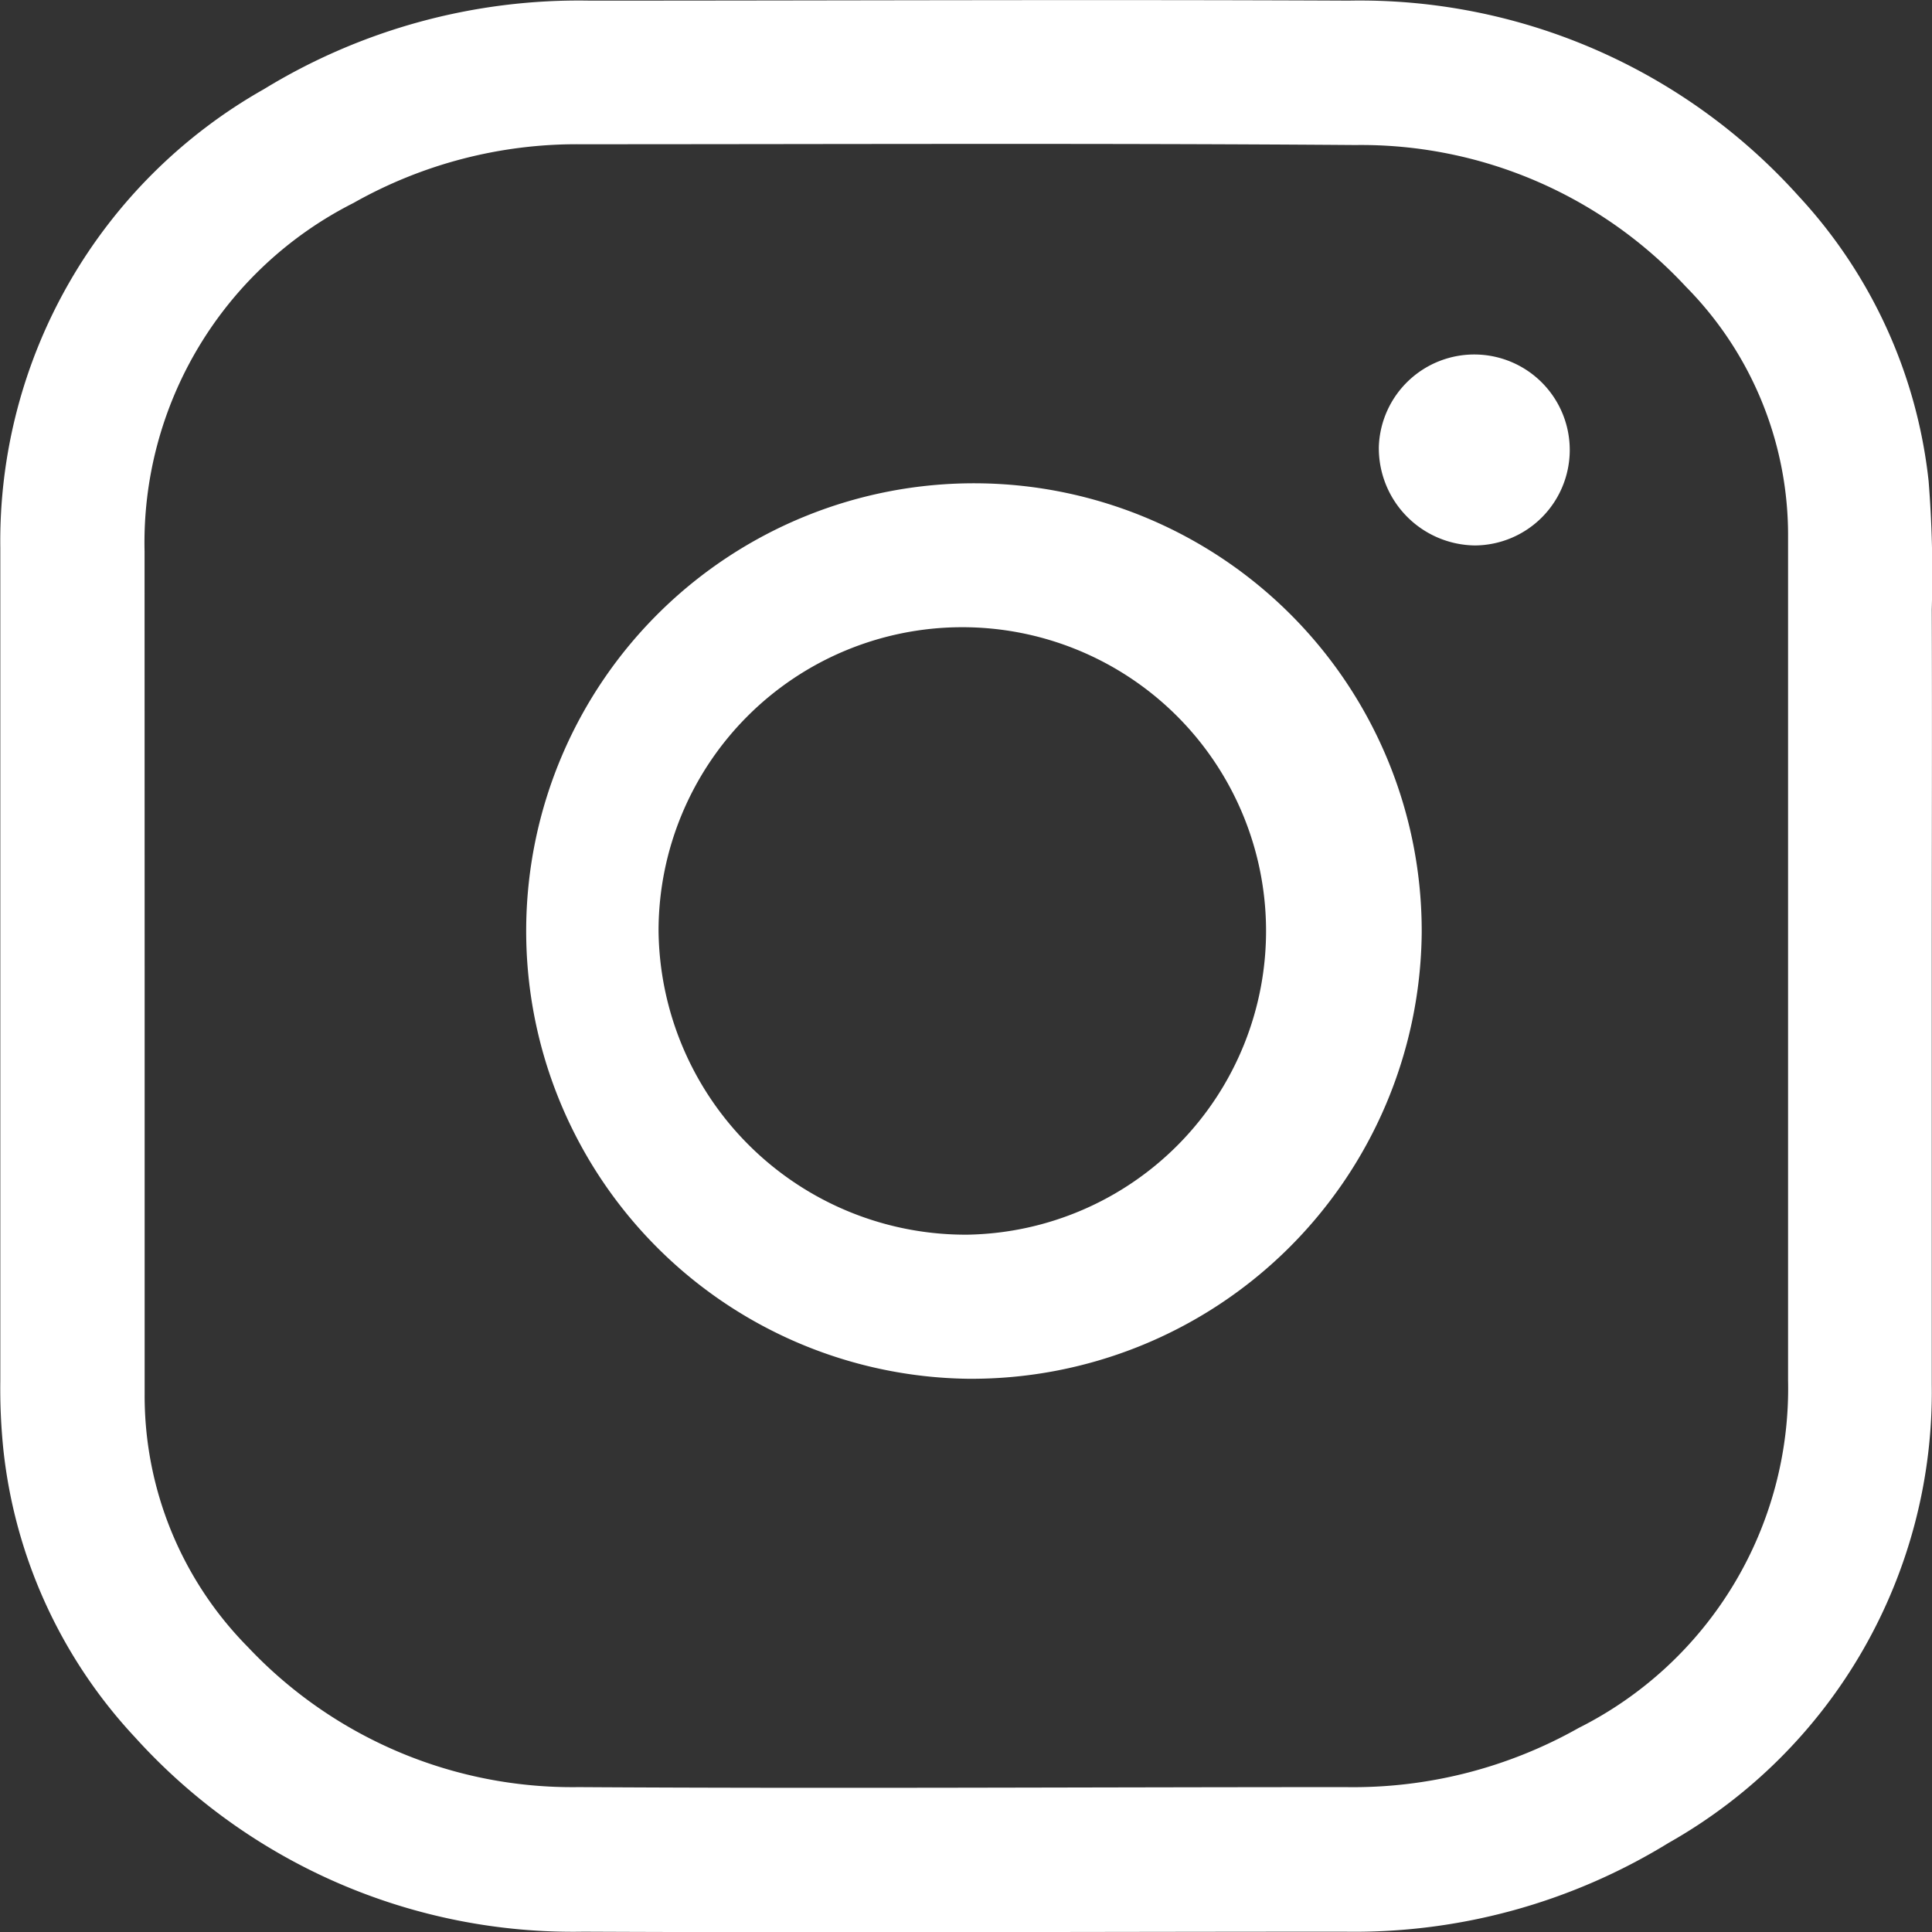
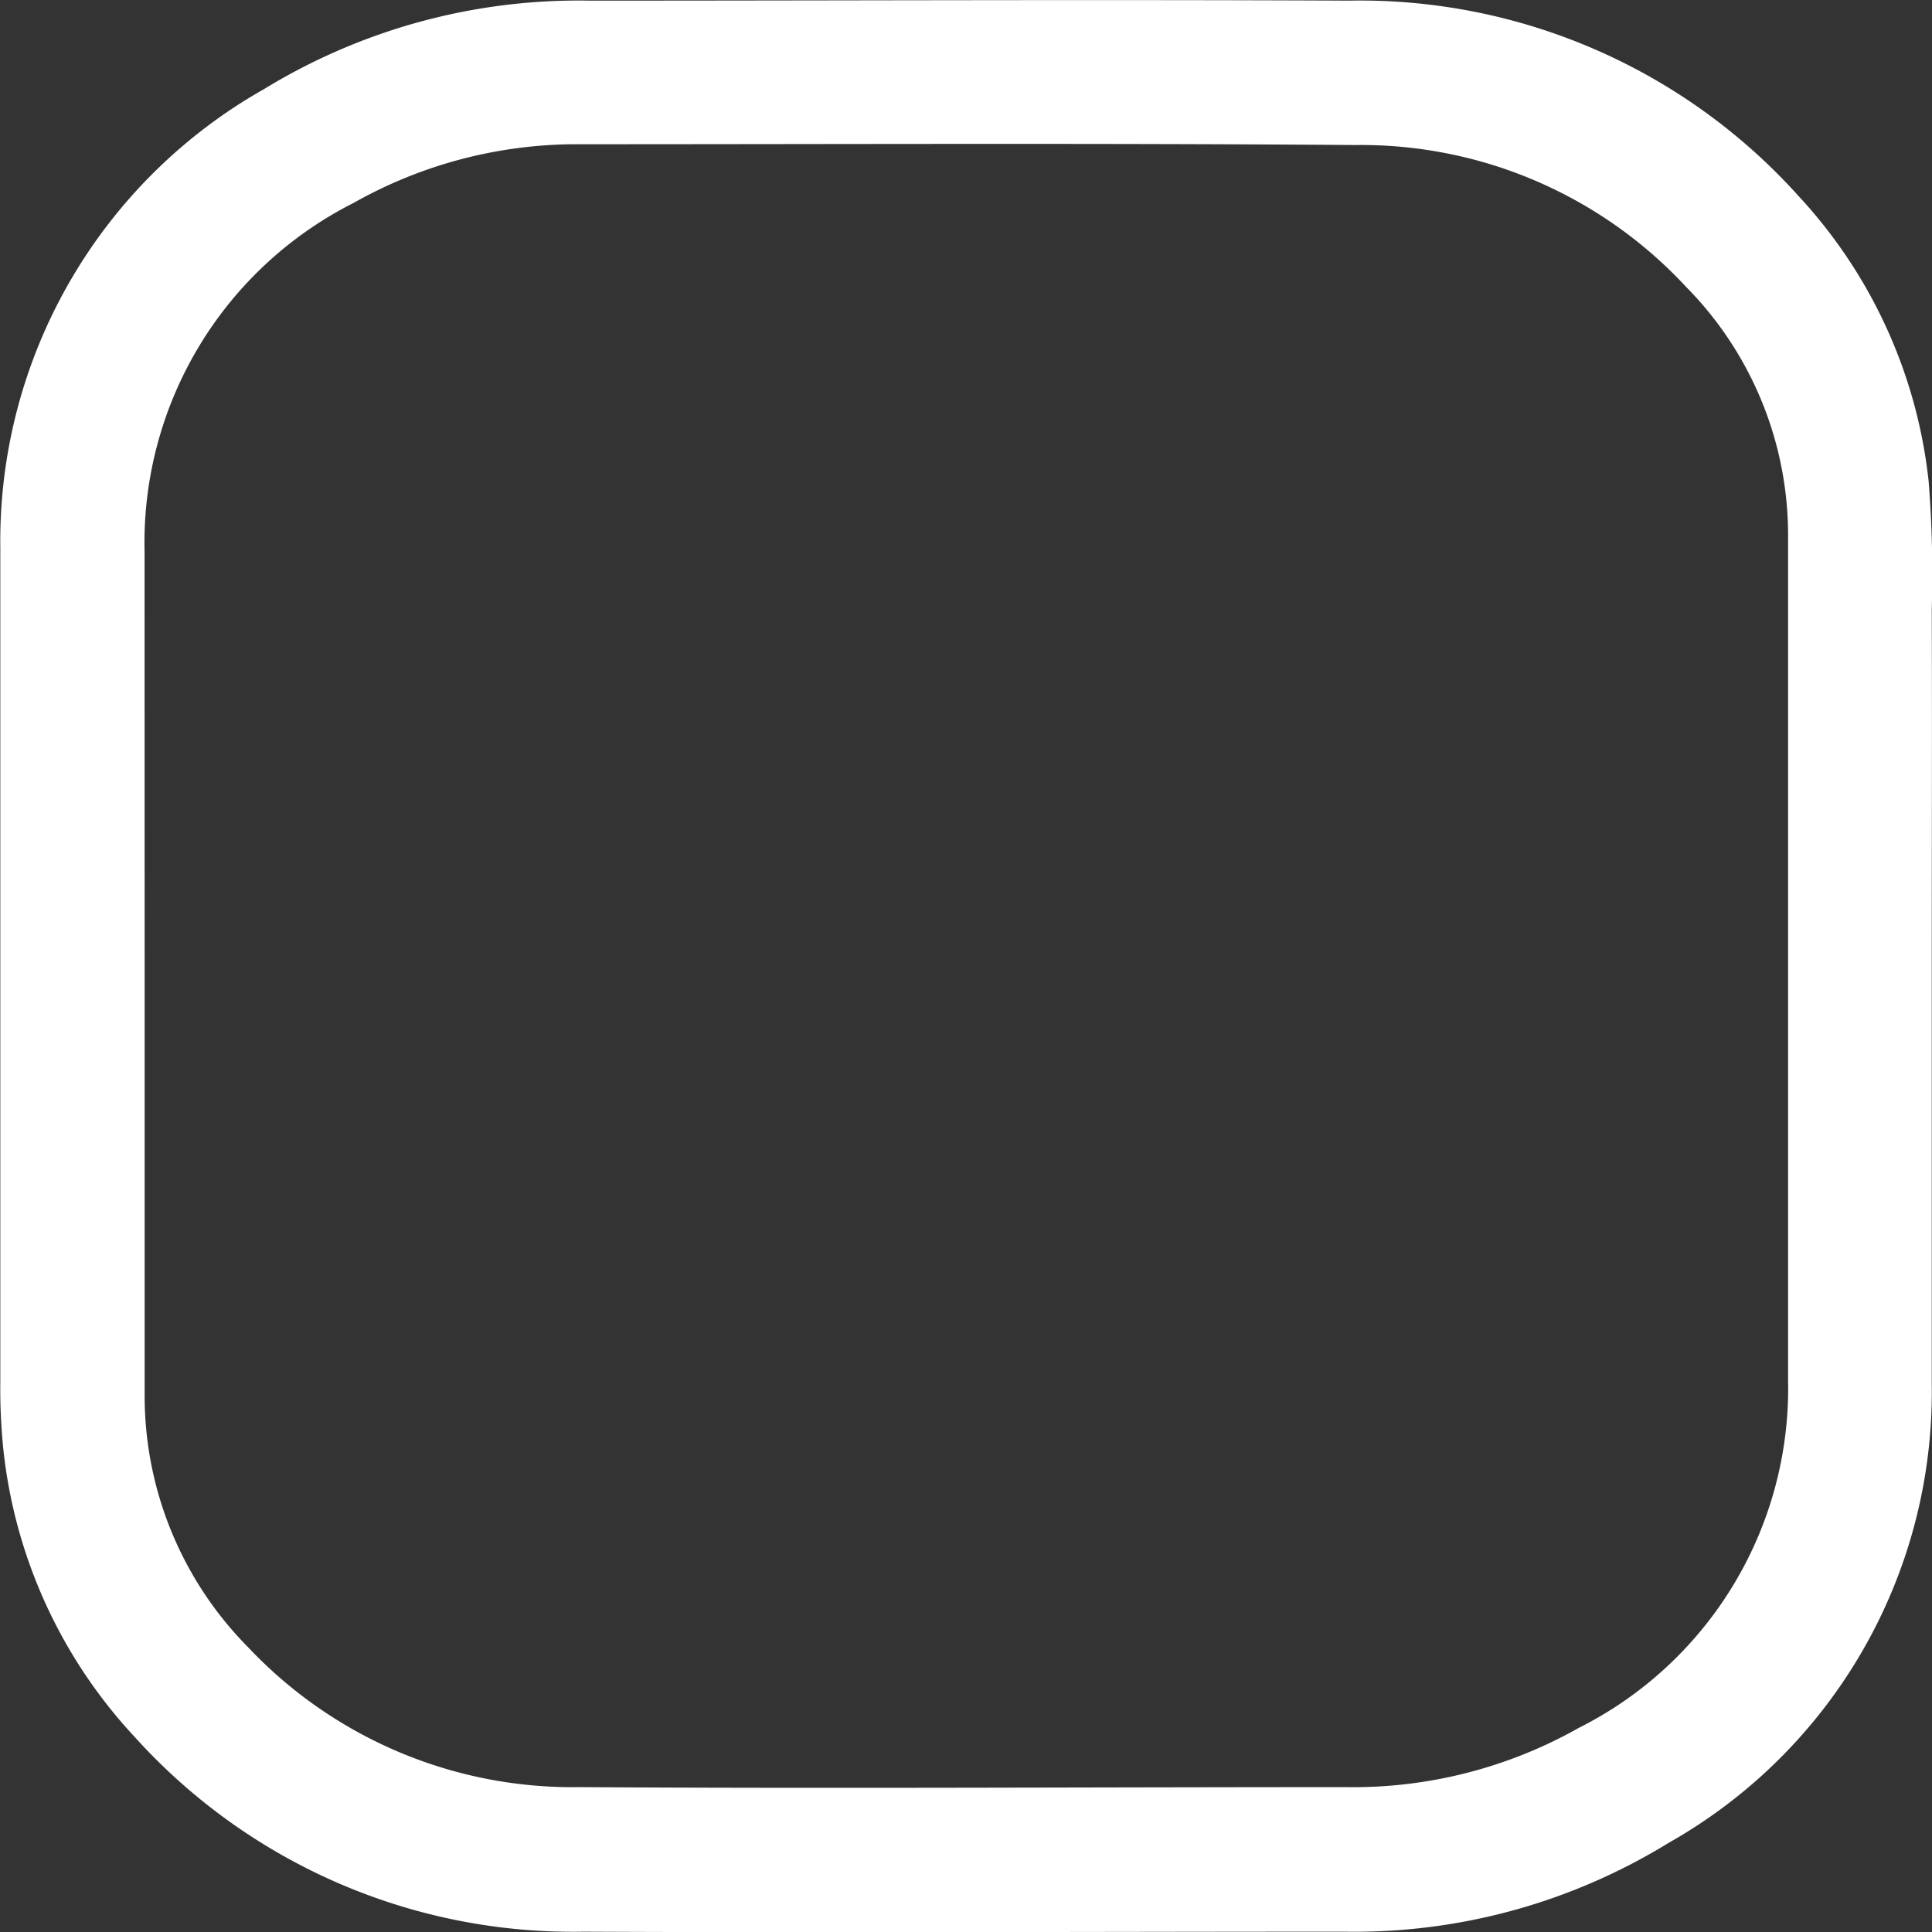
<svg xmlns="http://www.w3.org/2000/svg" width="24.564" height="24.565" viewBox="0 0 24.564 24.565">
  <rect x="0" y="0" width="24.564" height="24.565" fill="#333333" stroke="none" />
  <g id="iconfinder_INSTAGRAM_1217174" transform="translate(0 0)">
    <path id="Path_1" data-name="Path 1" d="M33.417,21.174c0,1.772,0,3.544,0,5.322a6.585,6.585,0,0,1-3.346,5.827,7.628,7.628,0,0,1-4.119,1.129c-3.228,0-6.45.015-9.678,0a7.505,7.505,0,0,1-5.7-2.47A6.351,6.351,0,0,1,8.9,27.333a7.582,7.582,0,0,1-.04-.886q0-5.294,0-10.589a6.6,6.6,0,0,1,3.351-5.832A7.669,7.669,0,0,1,16.353,8.9c3.218,0,6.435-.015,9.653,0a7.5,7.5,0,0,1,5.718,2.485,6.331,6.331,0,0,1,1.653,3.624,14.937,14.937,0,0,1,.04,1.629C33.422,18.155,33.417,19.664,33.417,21.174Zm-22.722,0c0,1.817,0,3.629,0,5.445a4.543,4.543,0,0,0,1.312,3.213,5.668,5.668,0,0,0,4.208,1.782c3.252.02,6.5,0,9.752,0a5.832,5.832,0,0,0,2.96-.752,4.829,4.829,0,0,0,2.663-4.421V15.729a4.491,4.491,0,0,0-1.3-3.193,5.634,5.634,0,0,0-4.2-1.8c-3.287-.025-6.569-.01-9.856-.01a5.77,5.77,0,0,0-2.886.748A4.838,4.838,0,0,0,10.694,15.9Z" transform="translate(-8.856 -8.892)" fill="#fff" />
-     <path id="Path_2" data-name="Path 2" d="M146.757,144.386a5.693,5.693,0,1,1,5.777-5.668A5.725,5.725,0,0,1,146.757,144.386Zm0-1.832a3.862,3.862,0,1,0-3.926-3.871A3.905,3.905,0,0,0,146.757,142.554Z" transform="translate(-134.458 -126.856)" fill="#fff" />
-     <path id="Path_3" data-name="Path 3" d="M363,99.267a1.214,1.214,0,1,1,1.223,1.257A1.237,1.237,0,0,1,363,99.267Z" transform="translate(-345.469 -93.589)" fill="#fff" />
  </g>
</svg>